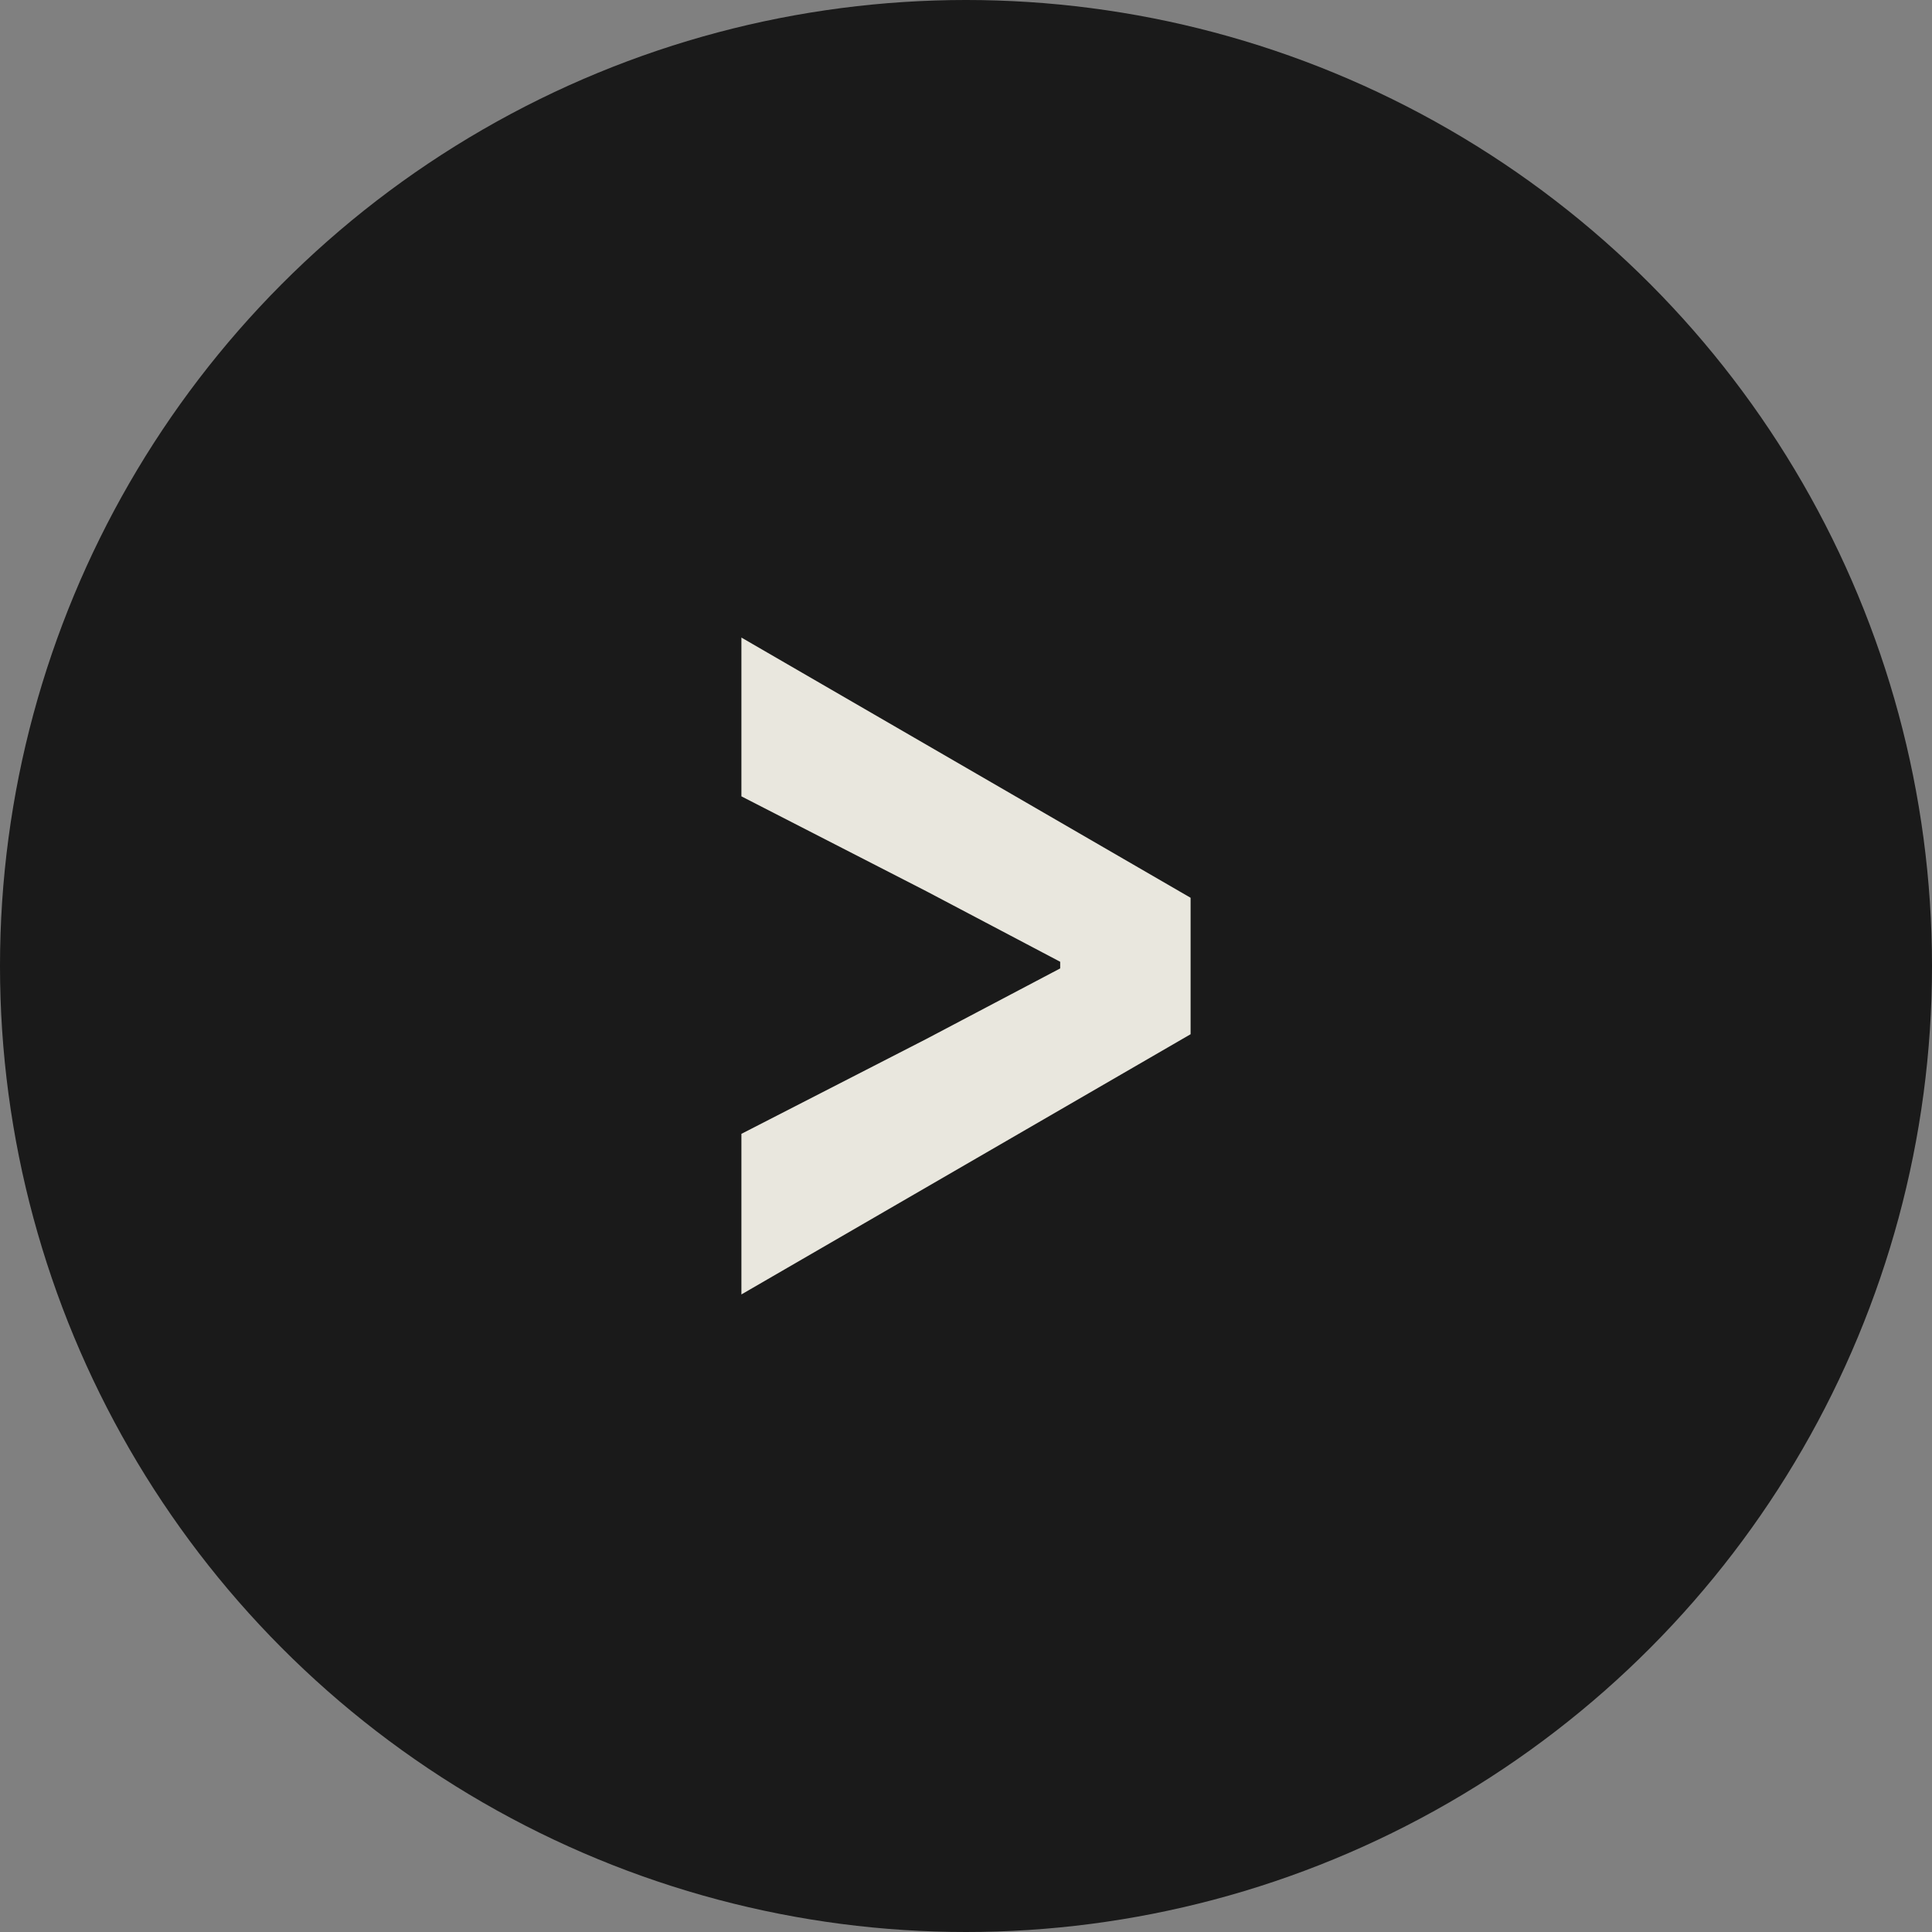
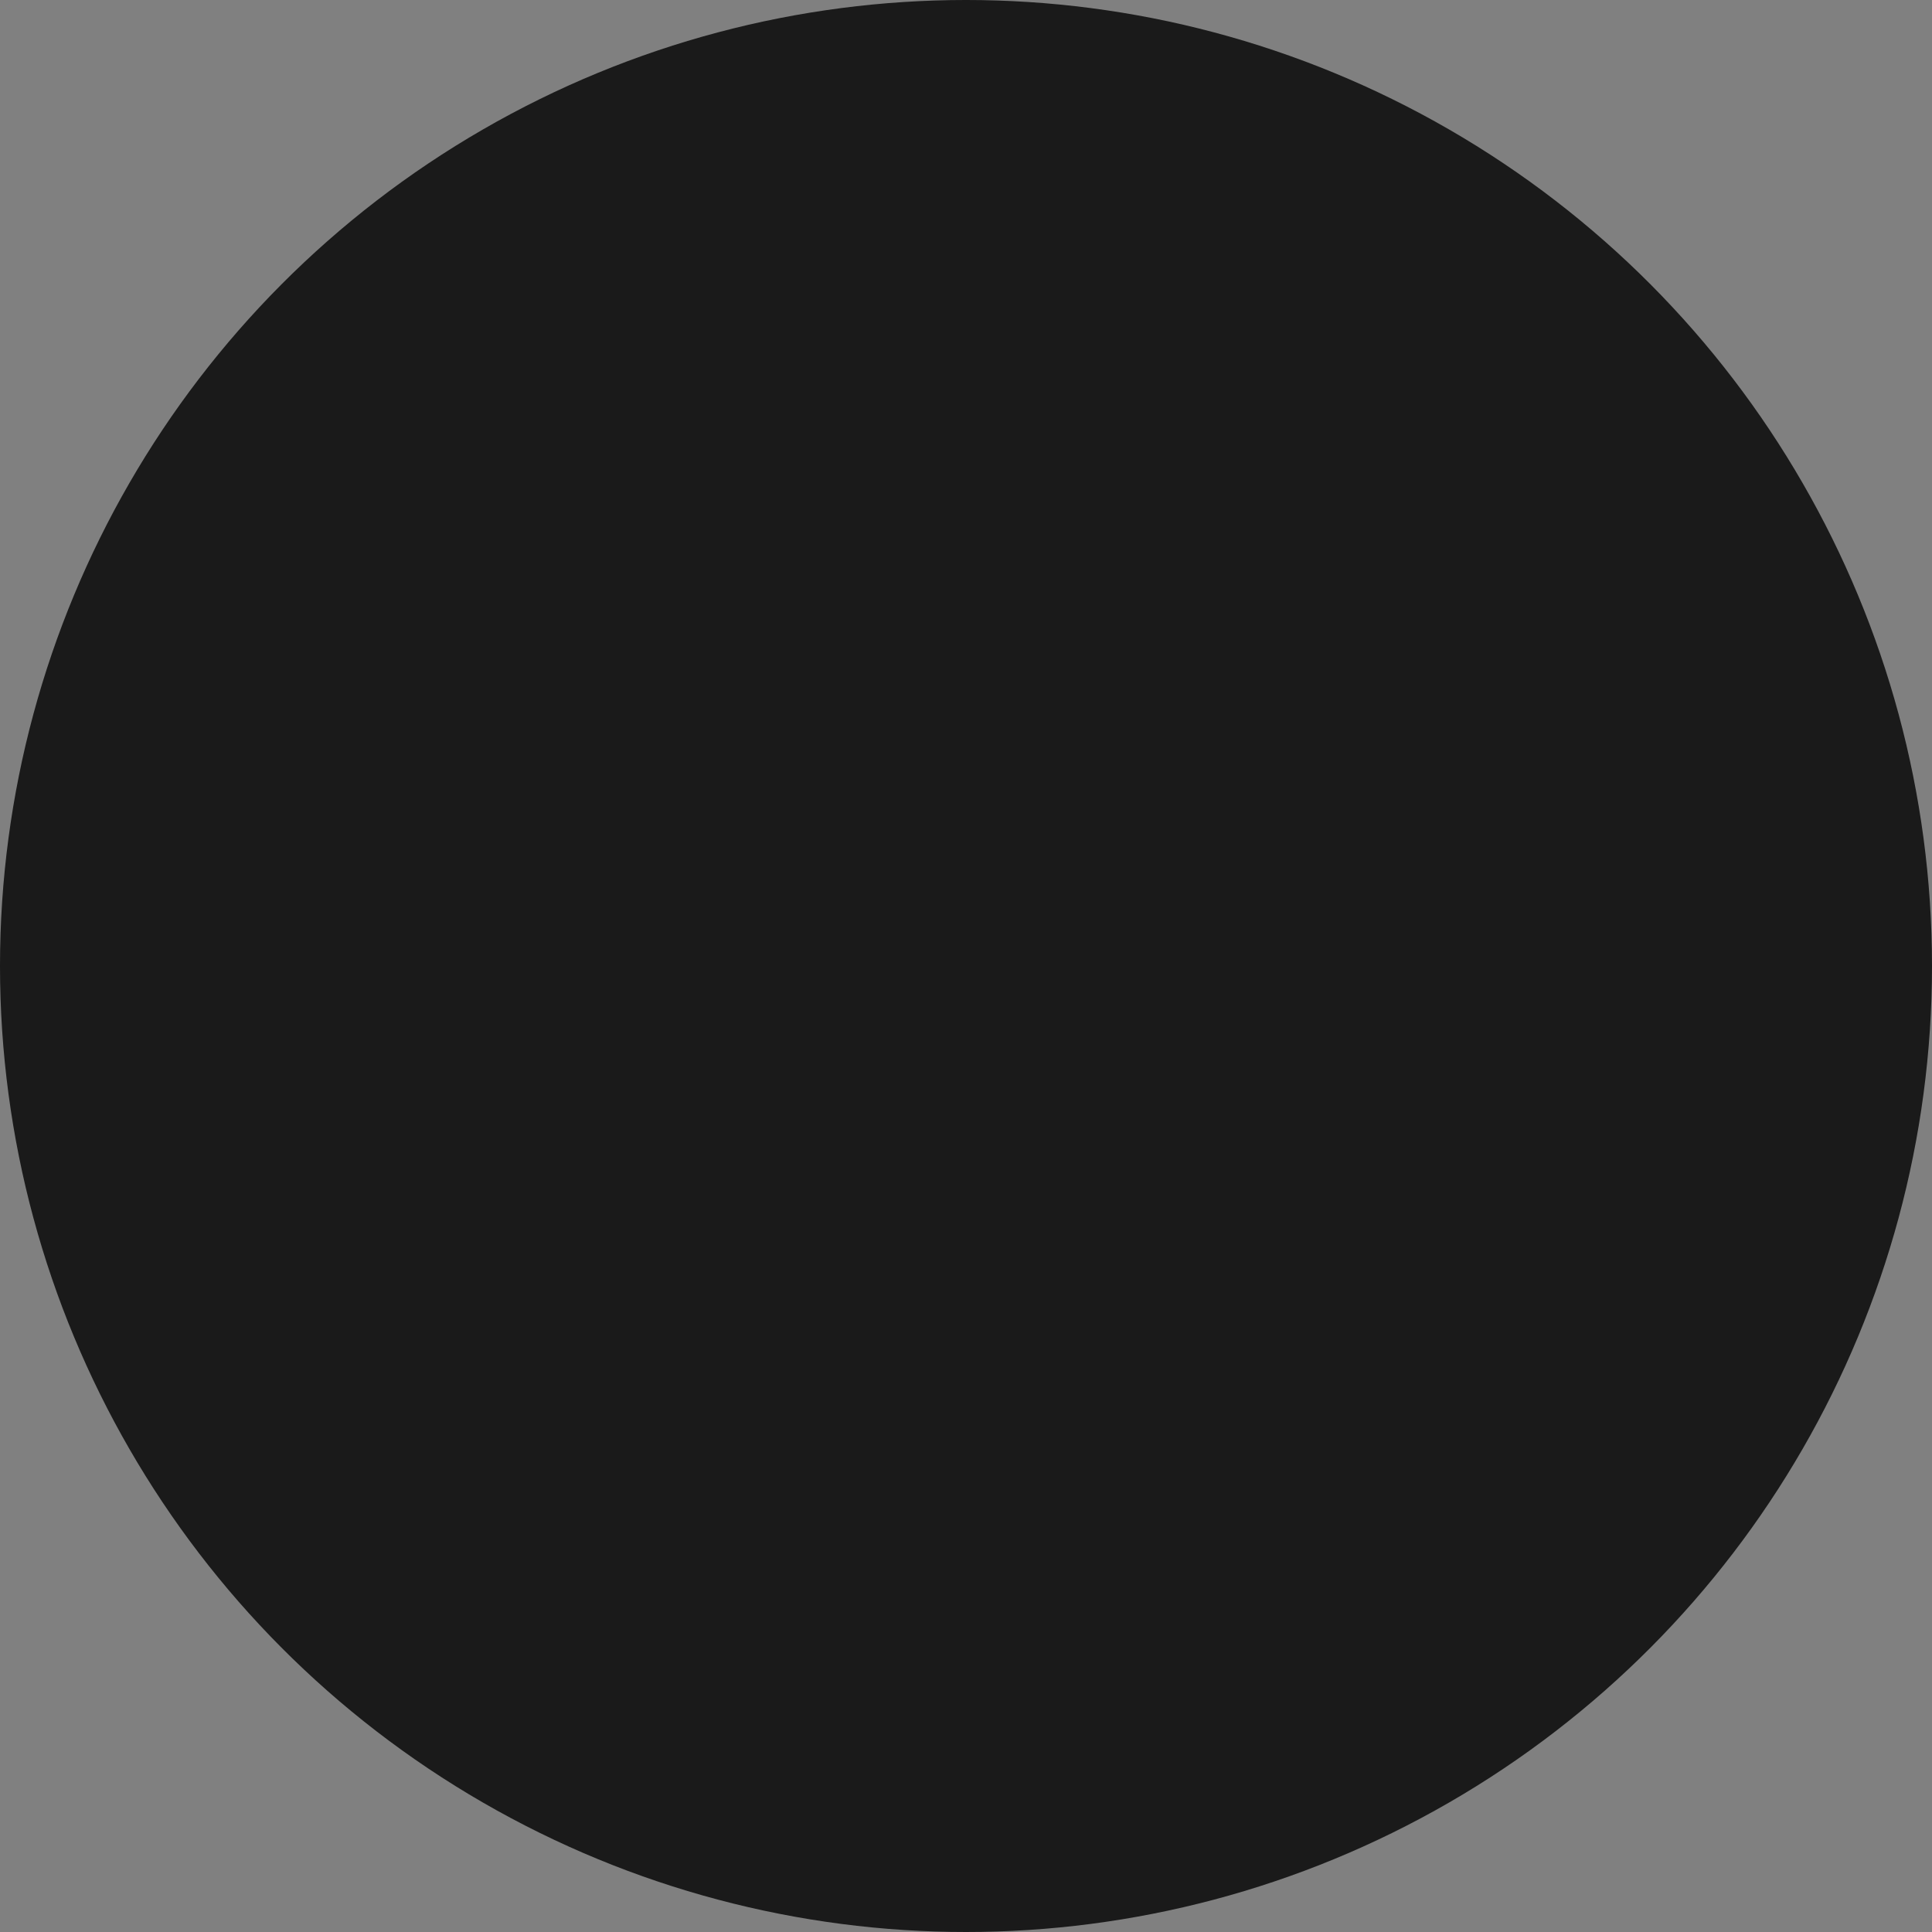
<svg xmlns="http://www.w3.org/2000/svg" id="_レイヤー_2" data-name="レイヤー 2" viewBox="0 0 32 32">
  <rect x="0" y="0" width="32" height="32" fill="#808080" stroke="none" />
  <defs>
    <style>
      .cls-1 {
        opacity: .9;
      }

      .cls-2 {
        fill: #fffdf3;
      }

      .cls-2, .cls-3 {
        stroke-width: 0px;
      }

      .cls-3 {
        opacity: .8;
      }
    </style>
  </defs>
  <g id="text">
    <g>
      <circle class="cls-3" cx="16" cy="16" r="16" />
      <g class="cls-1">
-         <path class="cls-2" d="m12.28,18.78l3.06-1.57,2.22-1.17v-.11l-2.22-1.17-3.06-1.57v-2.63l7.44,4.31v2.26l-7.44,4.31v-2.65Z" />
-       </g>
+         </g>
    </g>
  </g>
</svg>